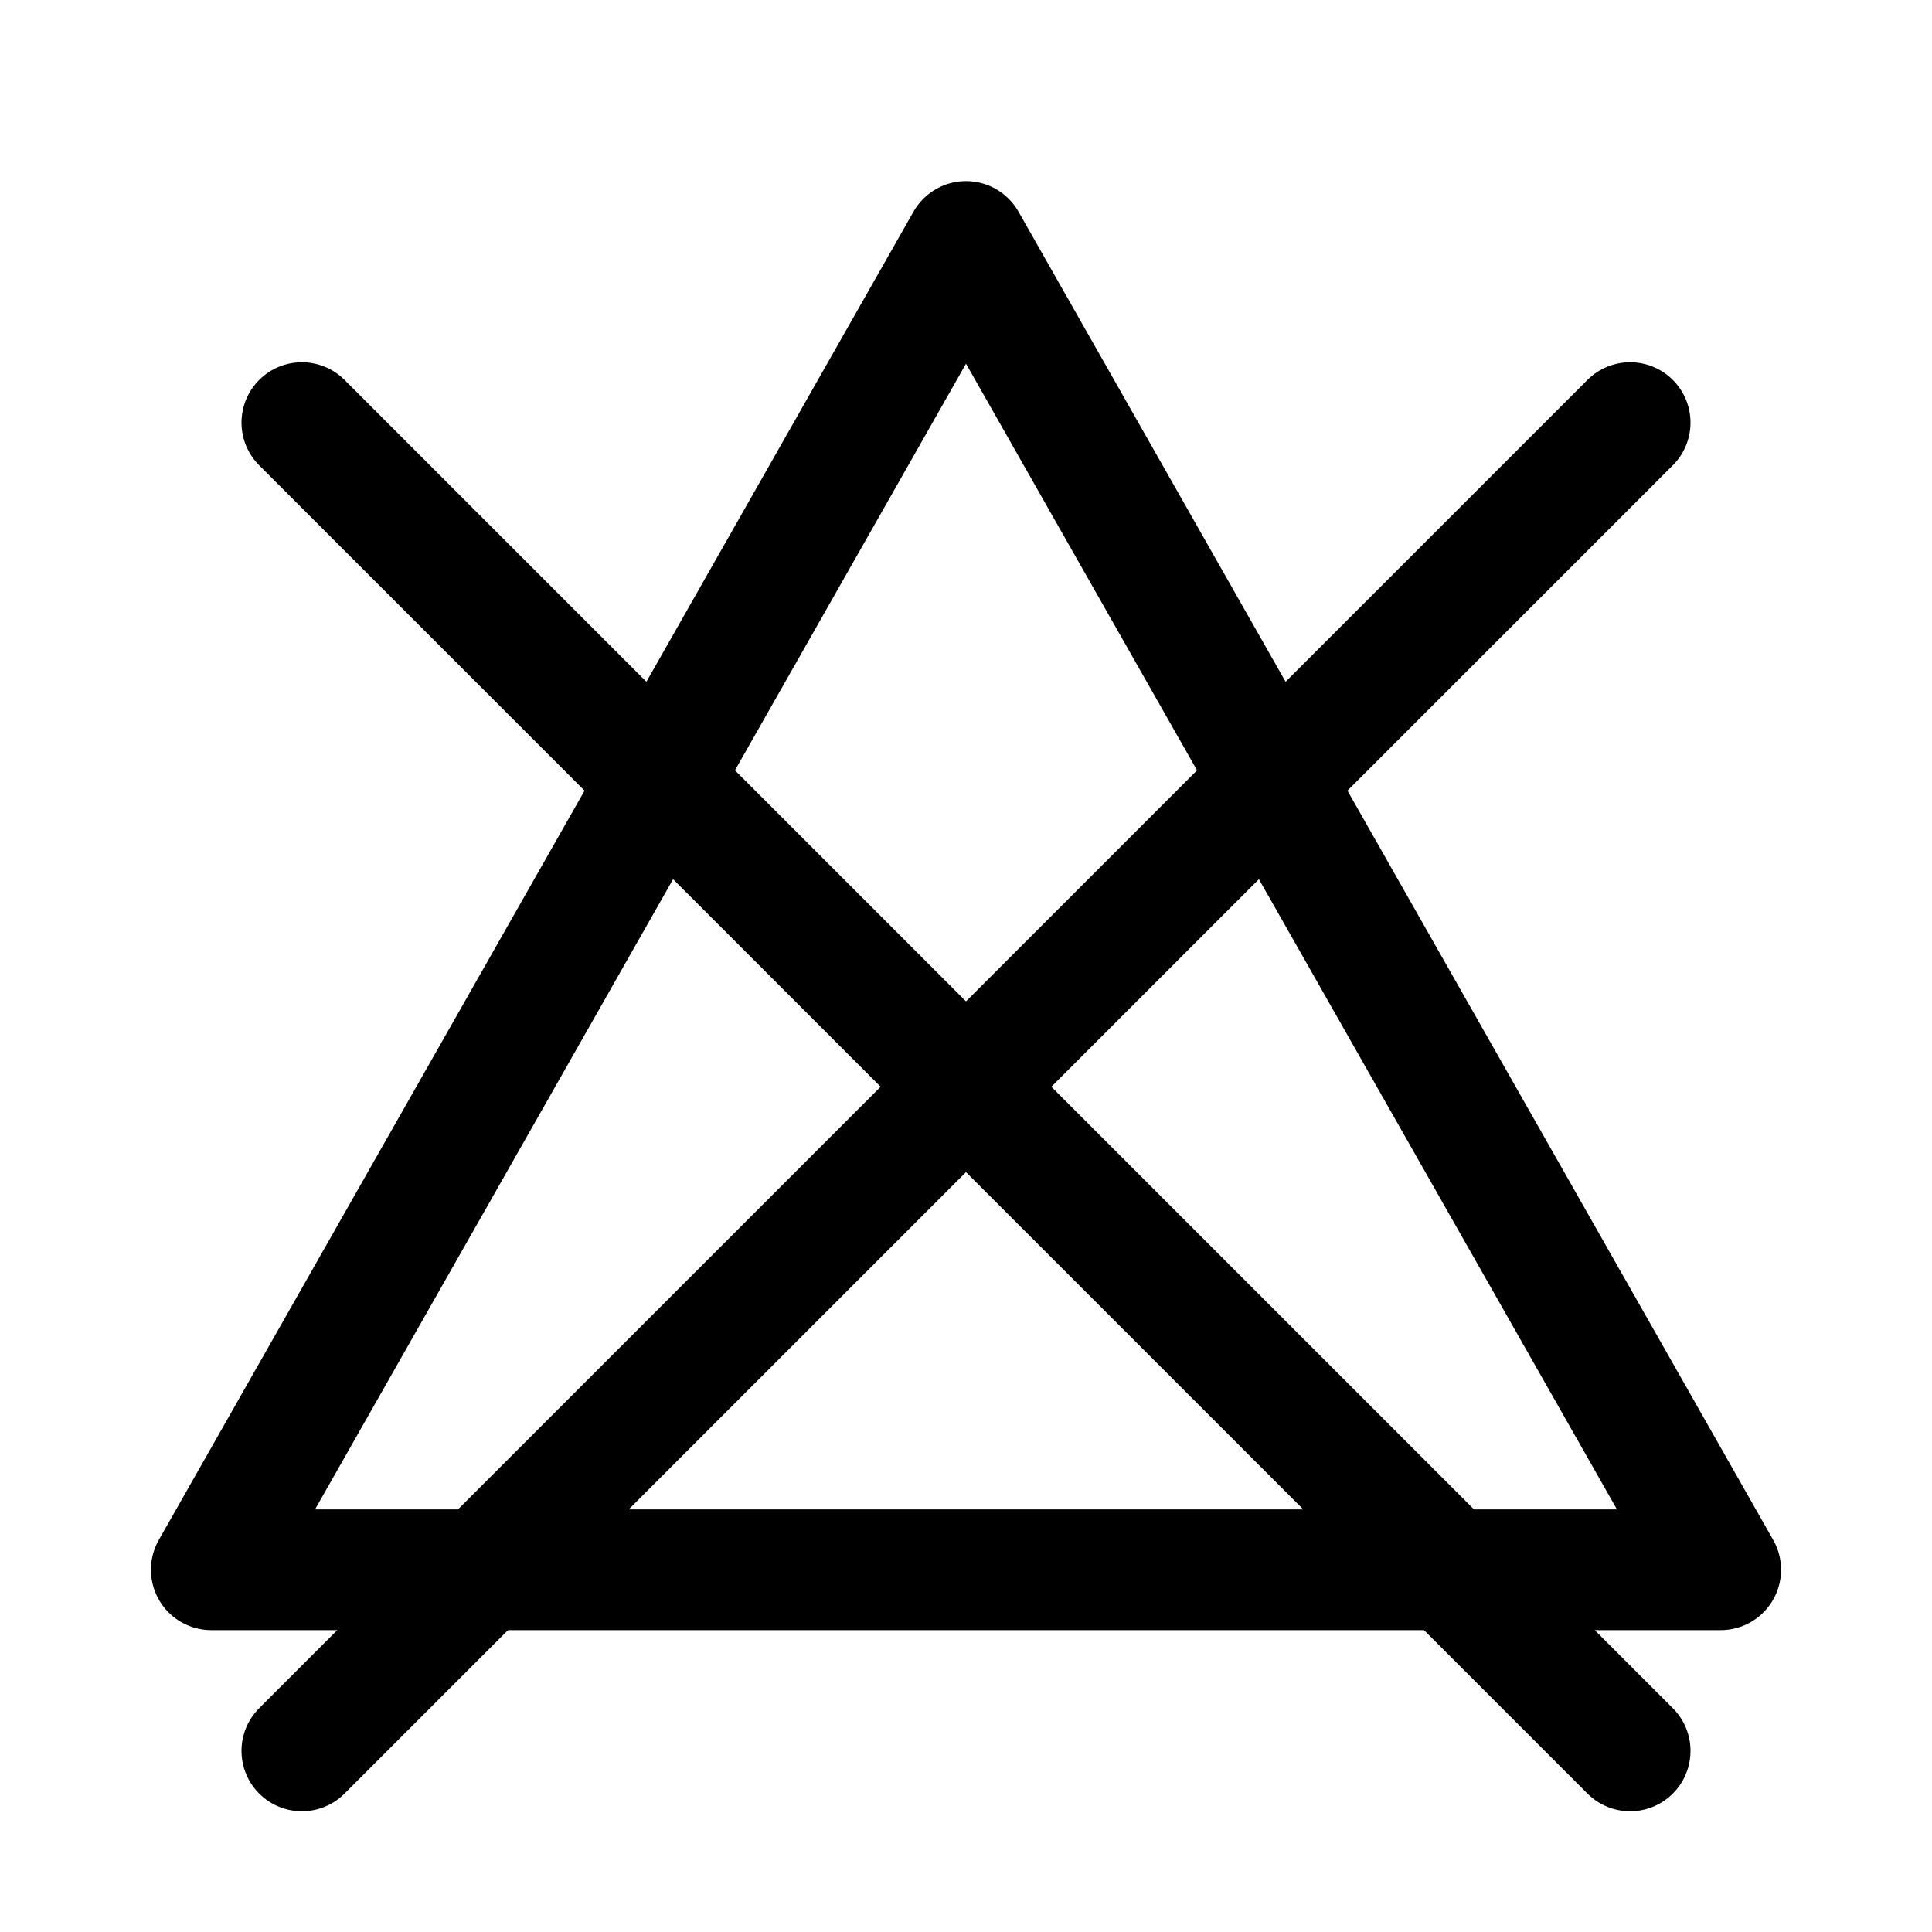
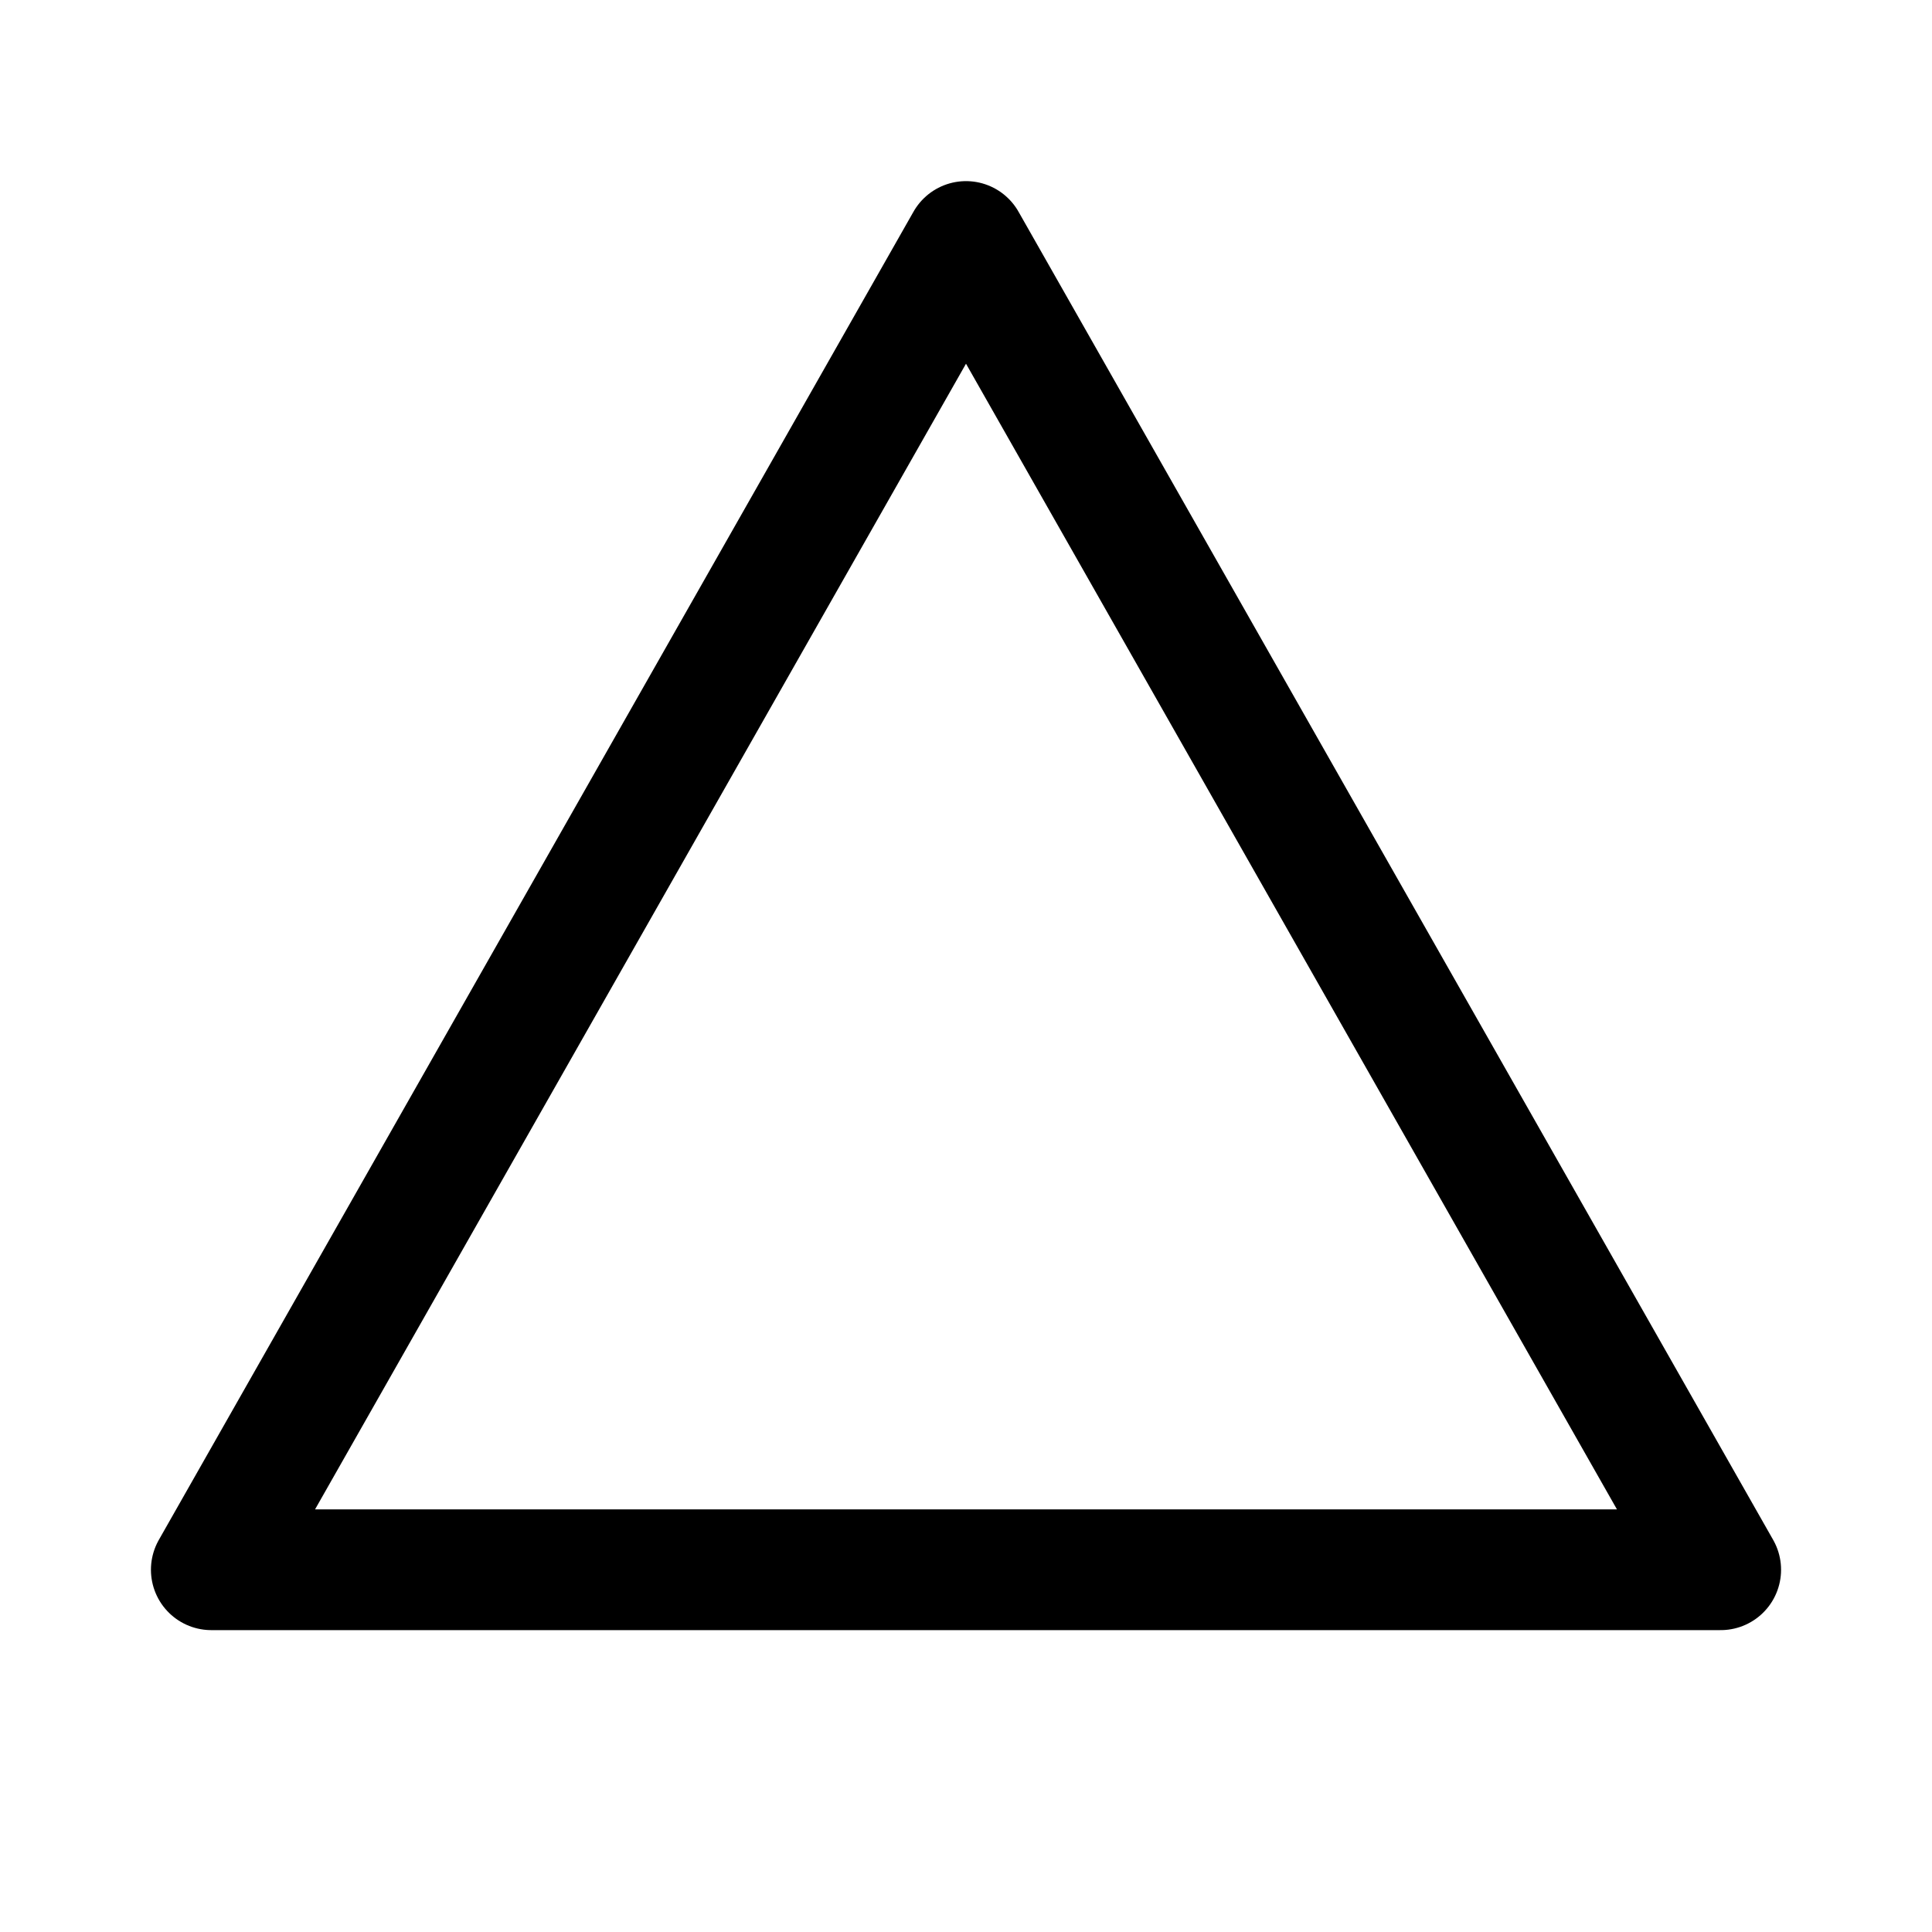
<svg xmlns="http://www.w3.org/2000/svg" viewBox="0 0 128 128" data-sanitized-data-name="Ebene 1" data-name="Ebene 1" id="Ebene_1">
  <defs>
    <style>
      .cls-1 {
        fill: none;
        stroke: #000;
        stroke-linecap: round;
        stroke-linejoin: round;
        stroke-width: 8px;
      }
    </style>
  </defs>
  <polygon points="64 16 14 104 114 104 64 16" class="cls-1" />
-   <line y2="116" x2="108" y1="28" x1="20" class="cls-1" />
-   <line y2="116" x2="20" y1="28" x1="108" class="cls-1" />
</svg>